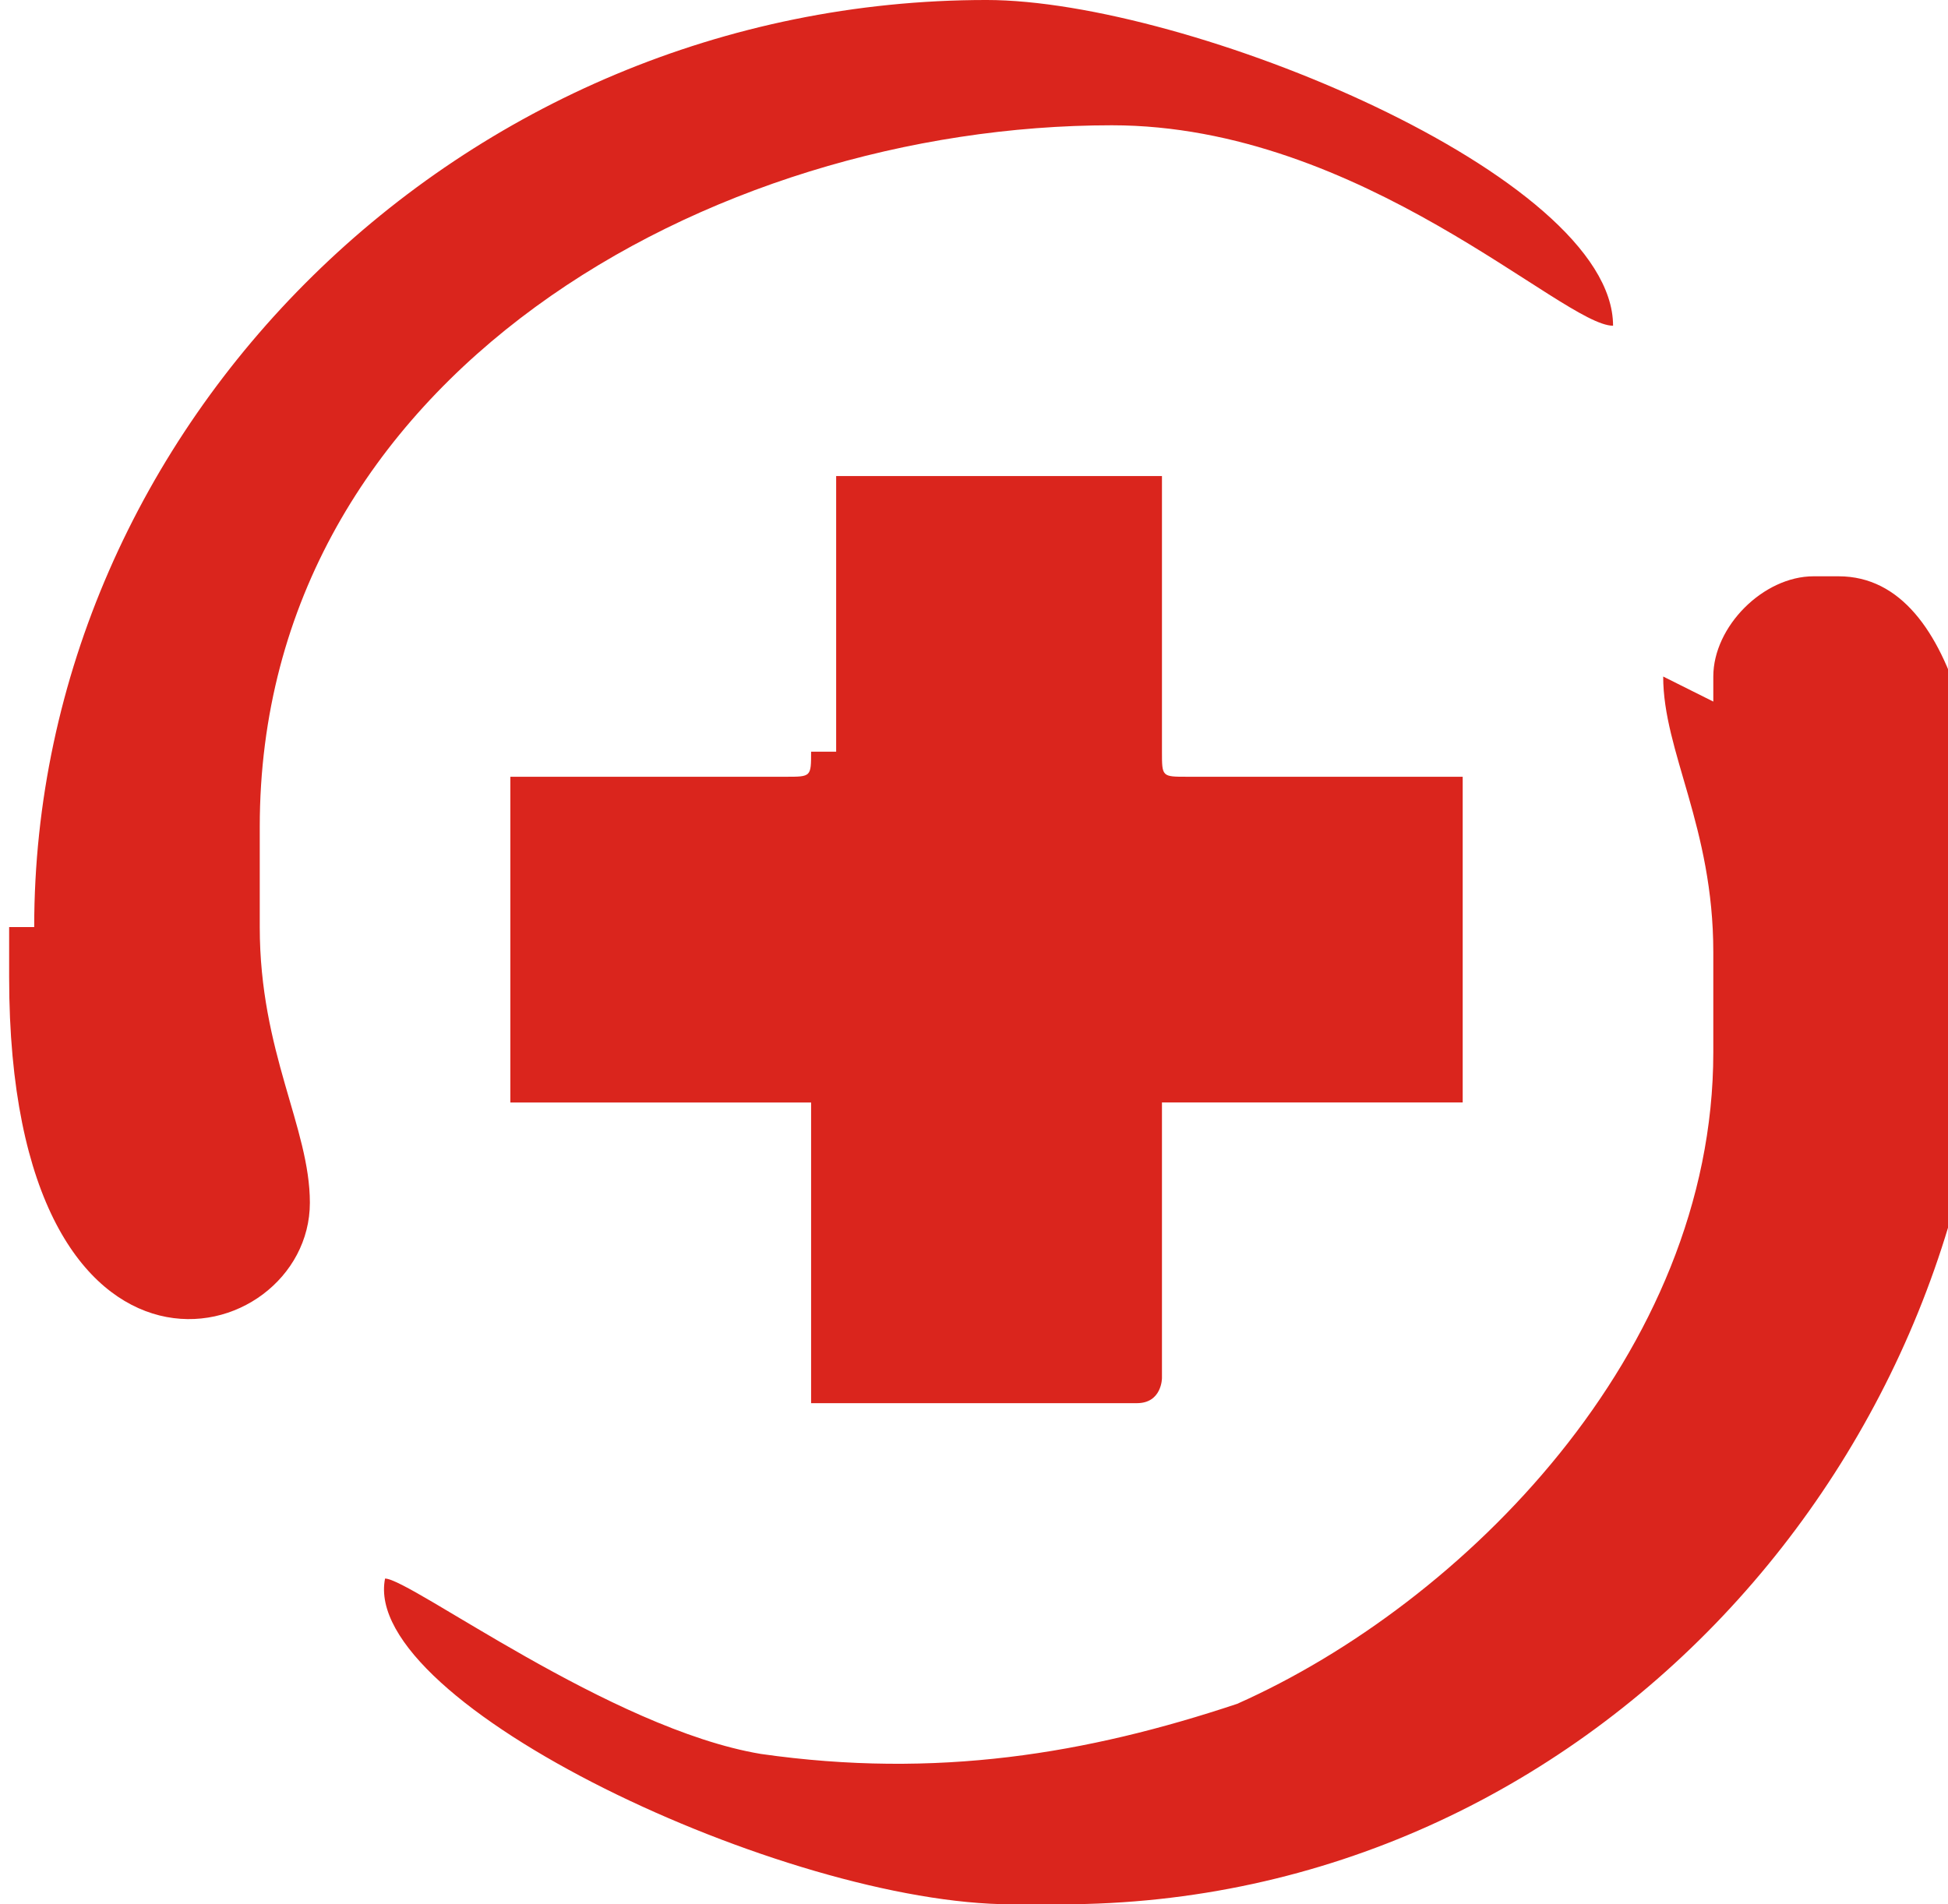
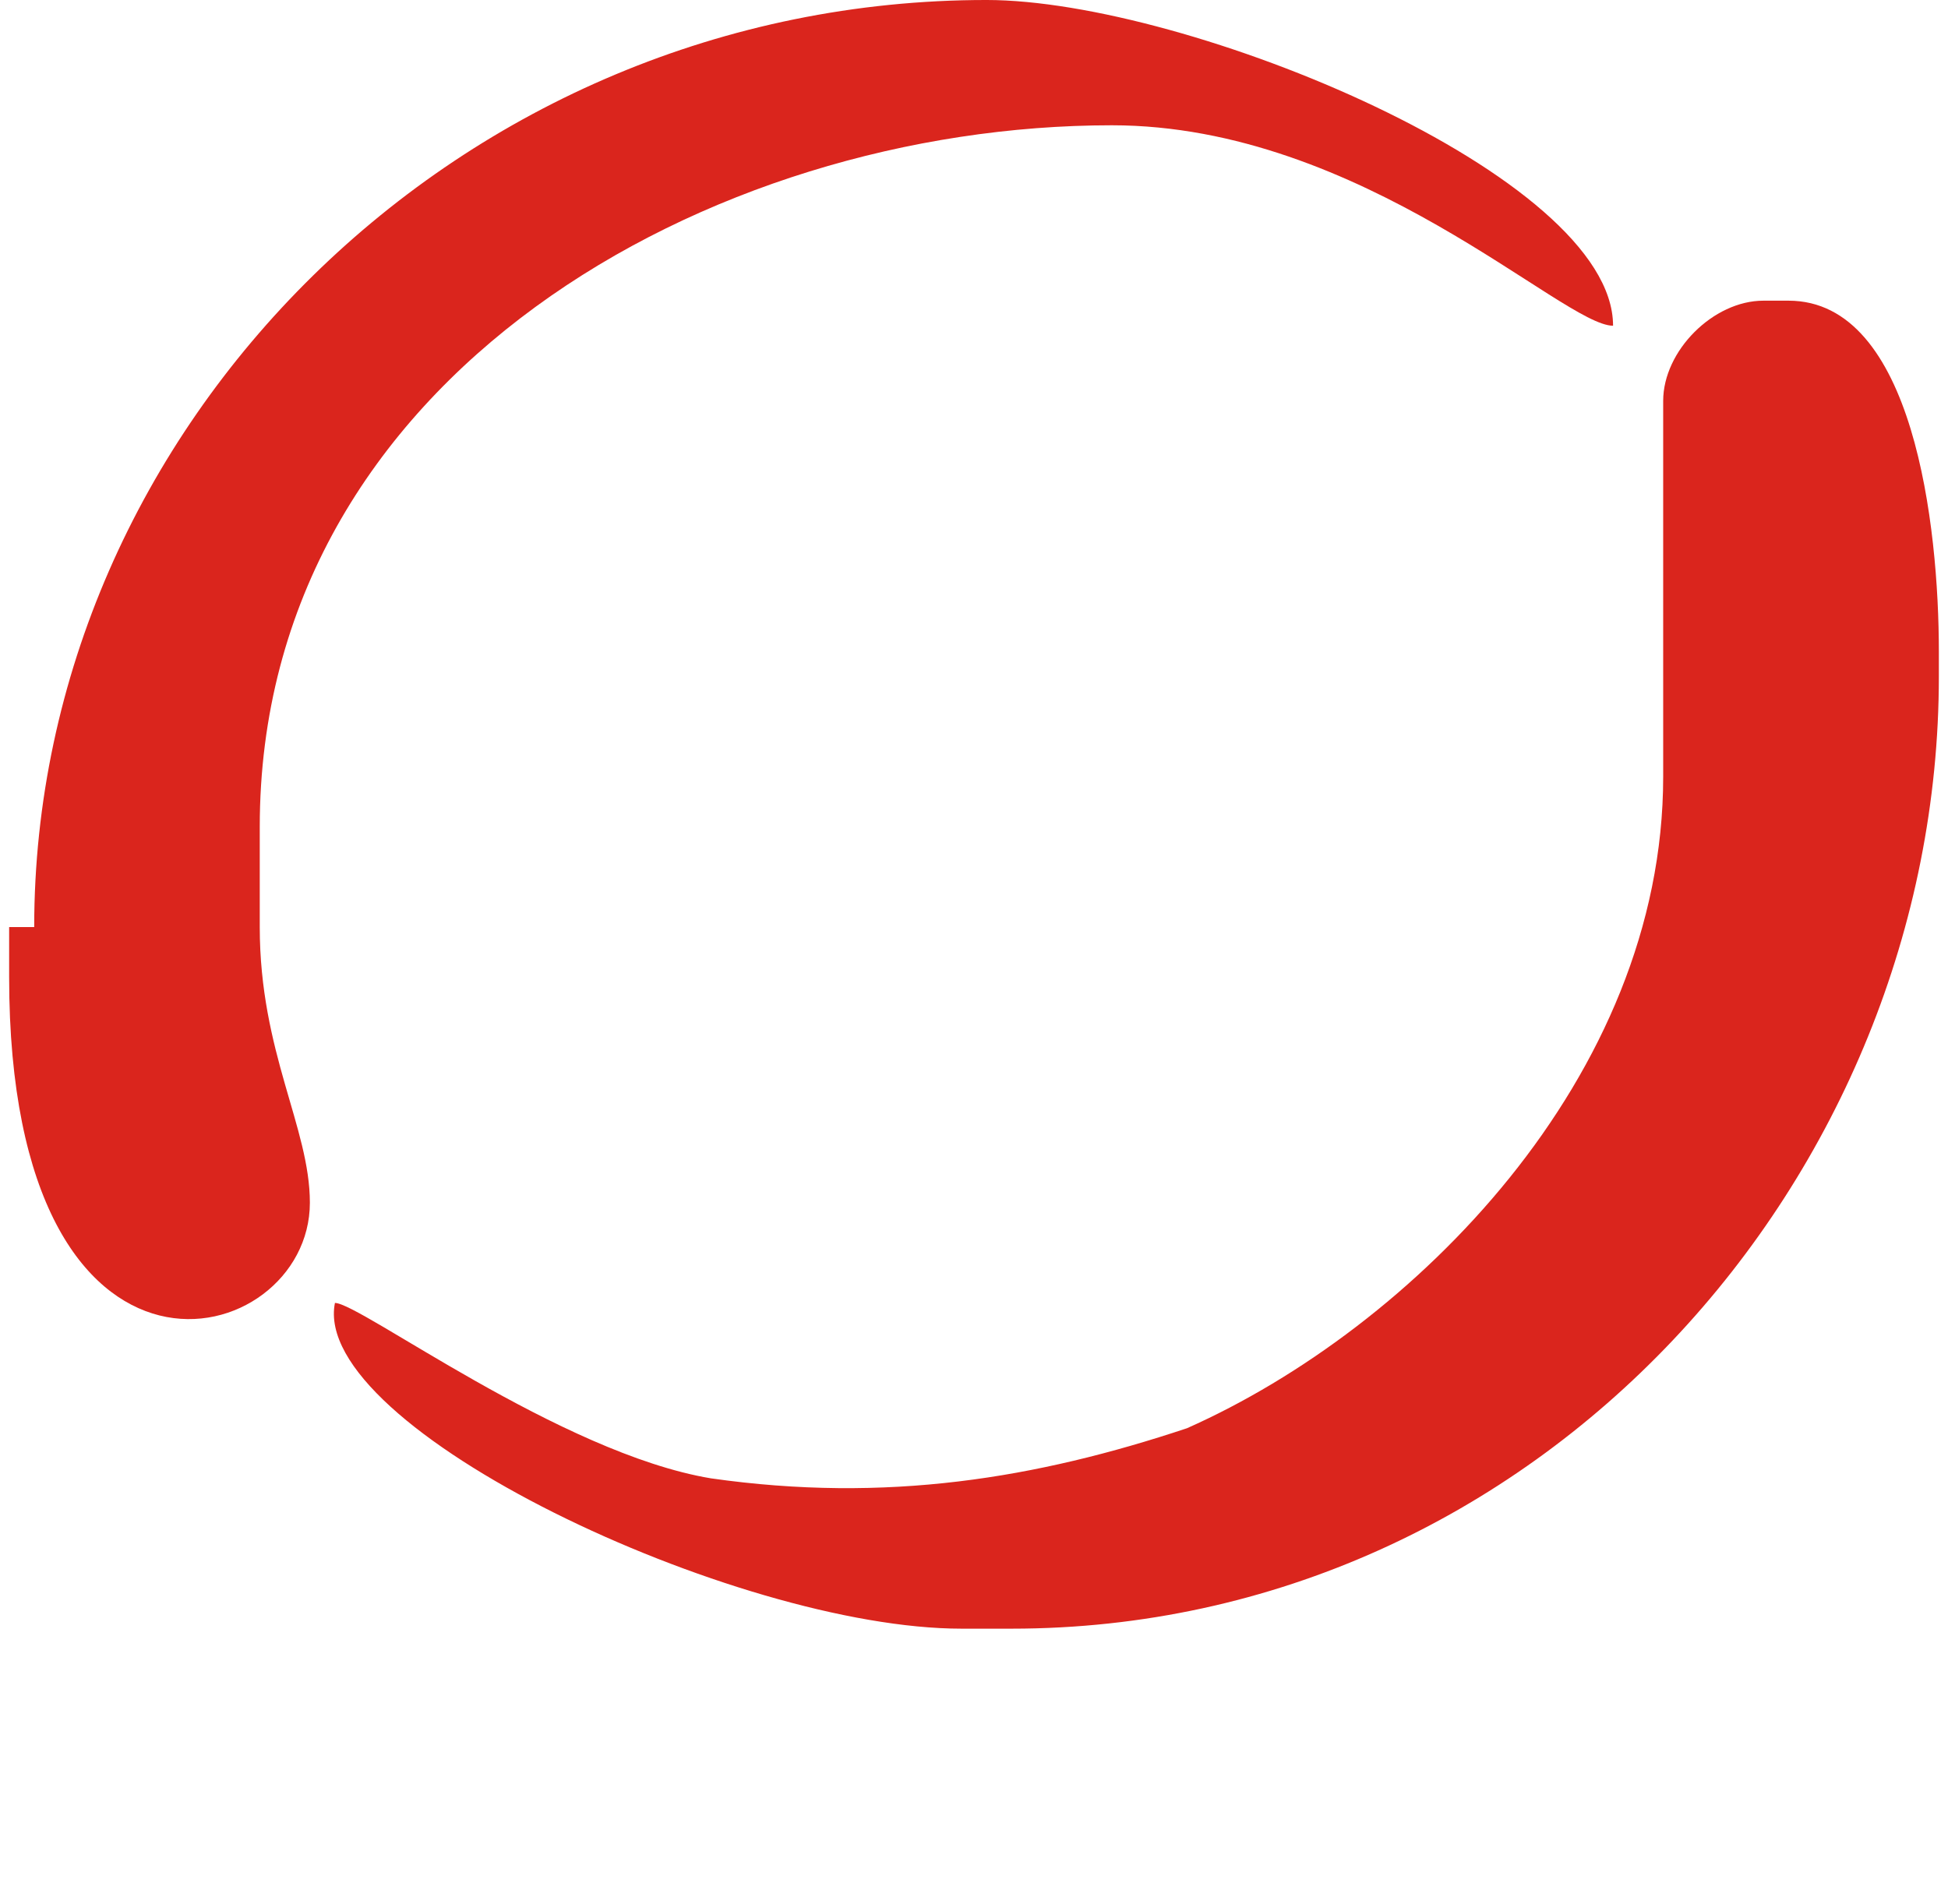
<svg xmlns="http://www.w3.org/2000/svg" xml:space="preserve" width="4in" height="3.911in" style="shape-rendering:geometricPrecision; text-rendering:geometricPrecision; image-rendering:optimizeQuality; fill-rule:evenodd; clip-rule:evenodd" viewBox="0 0 0.077 0.076">
  <defs>
    <style type="text/css">
   
    .fil0 {fill:#DA251D}
   
  </style>
  </defs>
  <g id="Layer_x0020_1">
    <g id="_179820976">
-       <path id="_177524728" class="fil0" d="M0.032 0.03c0,0.001 -0,0.001 -0.001,0.001l-0.011 0 0 0.013 0.012 0 0 0.012 0.013 0c0.001,0 0.001,-0.001 0.001,-0.001l0 -0.011 0.012 0 0 -0.013 -0.011 0c-0.001,0 -0.001,-0 -0.001,-0.001l0 -0.011 -0.013 0 0 0.011z" />
-       <path id="_179828080" class="fil0" d="M0.066 0.027c0,0.003 0.002,0.006 0.002,0.011l0 0.004c0,0.012 -0.01,0.022 -0.019,0.026 -0.006,0.002 -0.012,0.003 -0.019,0.002 -0.006,-0.001 -0.014,-0.007 -0.015,-0.007 -0.001,0.005 0.016,0.013 0.025,0.013l0.002 0c0.021,0 0.037,-0.018 0.037,-0.038l0 -0.001c0,-0.005 -0.001,-0.014 -0.006,-0.014l-0.001 0c-0.002,0 -0.004,0.002 -0.004,0.004l0 0.001z" />
+       <path id="_179828080" class="fil0" d="M0.066 0.027l0 0.004c0,0.012 -0.01,0.022 -0.019,0.026 -0.006,0.002 -0.012,0.003 -0.019,0.002 -0.006,-0.001 -0.014,-0.007 -0.015,-0.007 -0.001,0.005 0.016,0.013 0.025,0.013l0.002 0c0.021,0 0.037,-0.018 0.037,-0.038l0 -0.001c0,-0.005 -0.001,-0.014 -0.006,-0.014l-0.001 0c-0.002,0 -0.004,0.002 -0.004,0.004l0 0.001z" />
      <path id="_179827792" class="fil0" d="M-0 0.037l0 0.002c0,0.018 0.012,0.015 0.012,0.009l0 -0c0,-0.003 -0.002,-0.006 -0.002,-0.011l0 -0.004c0,-0.018 0.018,-0.028 0.034,-0.028 0.01,0 0.018,0.008 0.02,0.008 -0,-0.006 -0.017,-0.013 -0.025,-0.013 -0.021,0 -0.038,0.017 -0.038,0.037z" />
    </g>
  </g>
</svg>